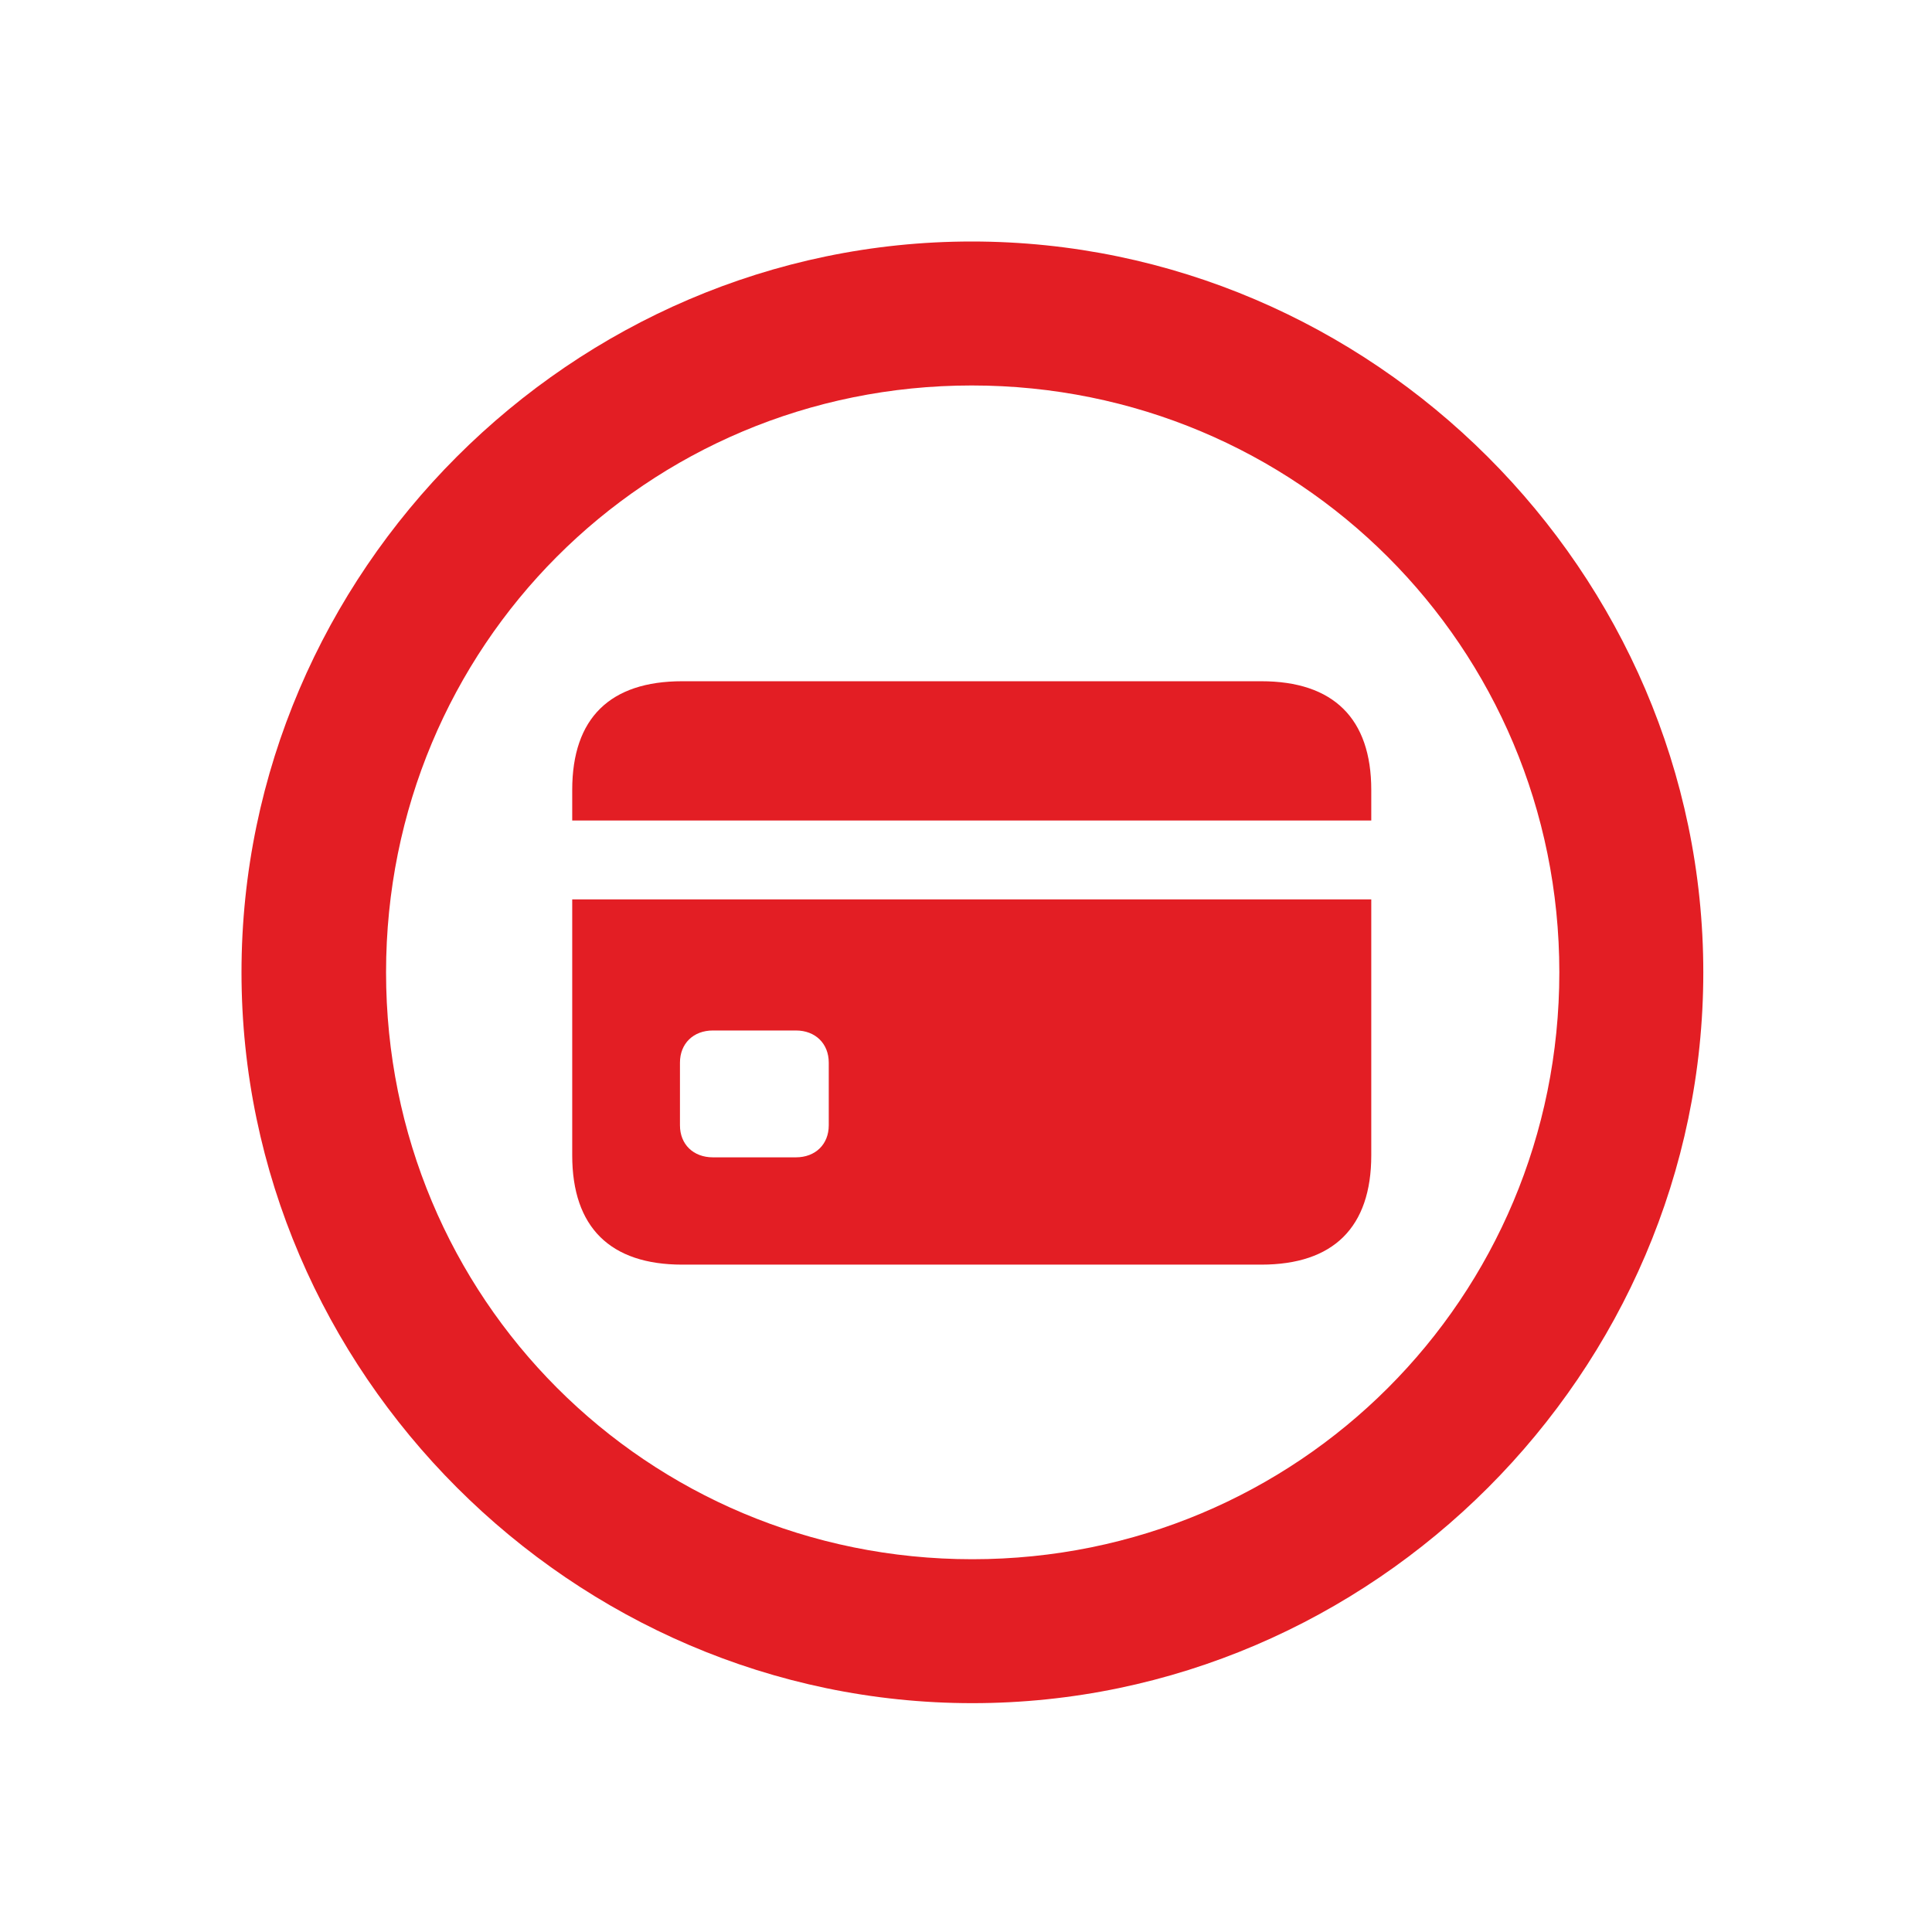
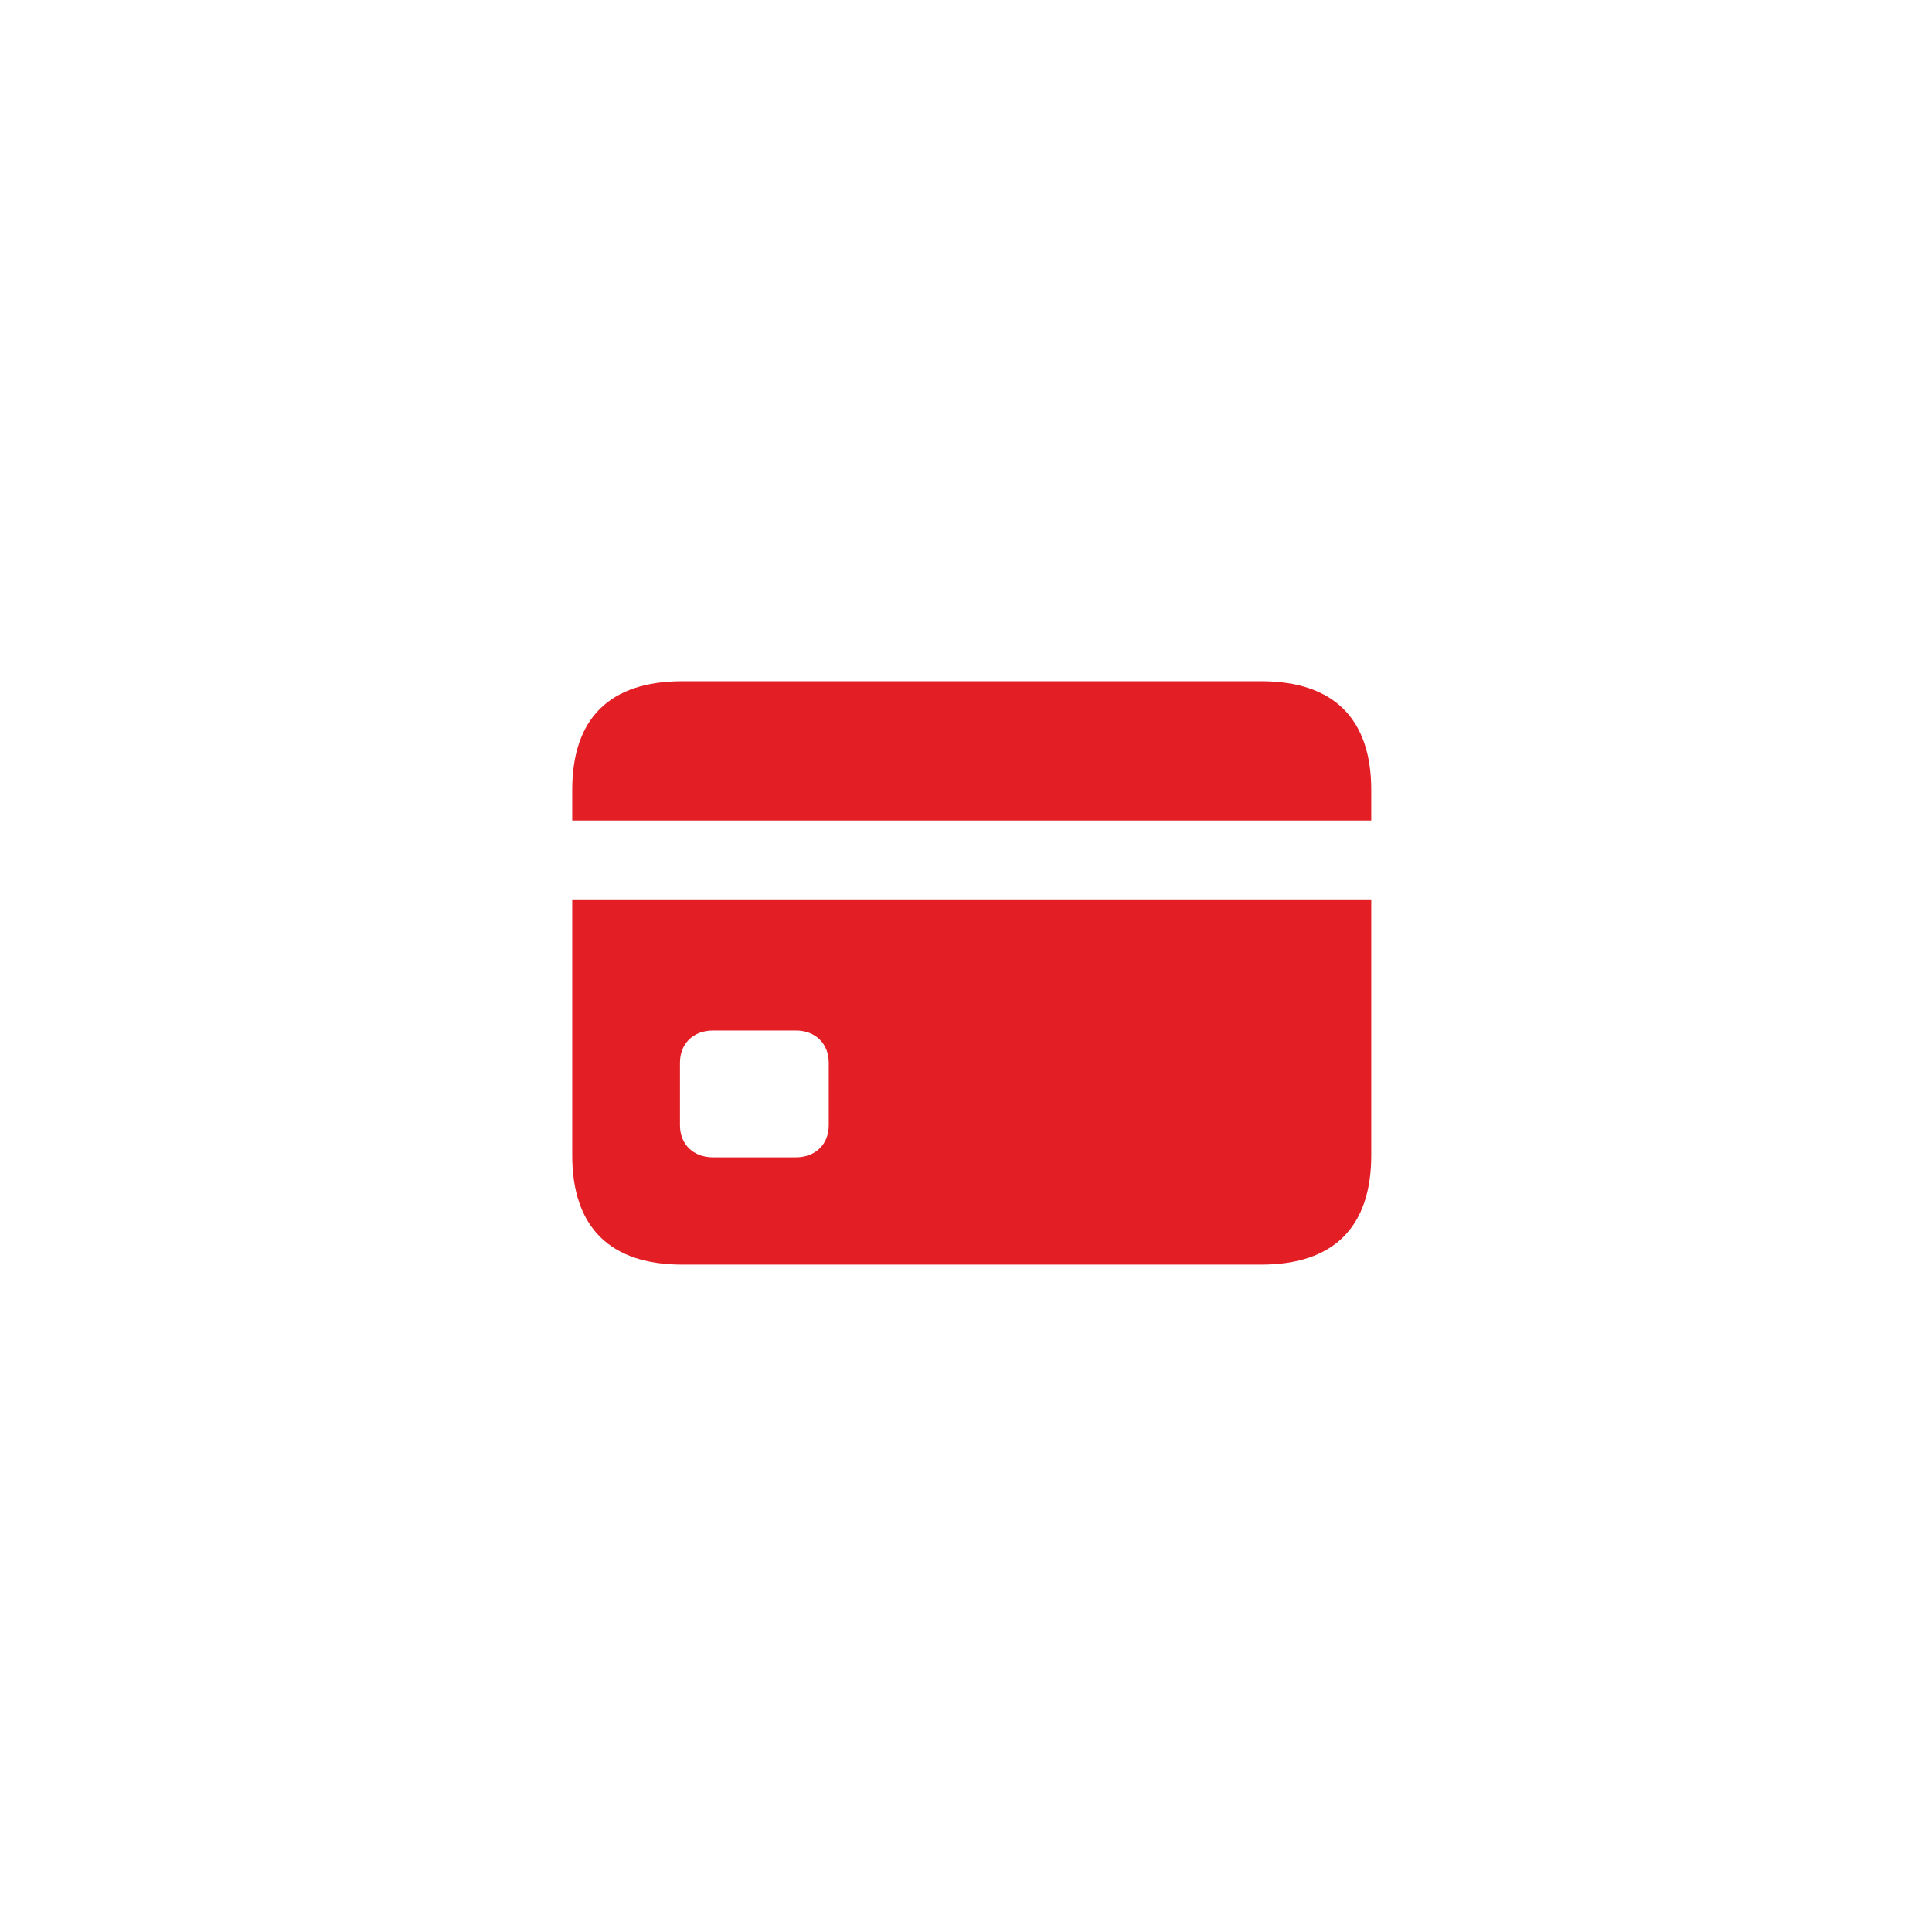
<svg xmlns="http://www.w3.org/2000/svg" width="56" height="56" viewBox="0 0 56 56" fill="none">
-   <path d="M28.184 49.367C39.79 49.367 49.371 39.773 49.371 28.184C49.371 16.578 39.773 7 28.167 7C16.582 7 7 16.578 7 28.184C7 39.773 16.599 49.367 28.184 49.367ZM28.184 45.195C18.744 45.195 11.19 37.623 11.19 28.184C11.19 18.744 18.727 11.173 28.167 11.173C37.607 11.173 45.198 18.744 45.198 28.184C45.198 37.623 37.623 45.195 28.184 45.195Z" fill="#E31E24" />
  <path d="M19.775 36.656H36.558C38.65 36.656 39.747 35.575 39.747 33.487V26.069H16.586V33.487C16.586 35.575 17.688 36.656 19.775 36.656ZM20.665 33.546C20.095 33.546 19.709 33.168 19.709 32.618V30.801C19.709 30.251 20.095 29.869 20.665 29.869H23.069C23.636 29.869 24.022 30.251 24.022 30.801V32.618C24.022 33.168 23.636 33.546 23.069 33.546H20.665ZM16.586 23.783H39.747V22.897C39.747 20.826 38.65 19.746 36.558 19.746H19.775C17.688 19.746 16.586 20.809 16.586 22.897V23.783Z" fill="#E31E24" />
</svg>